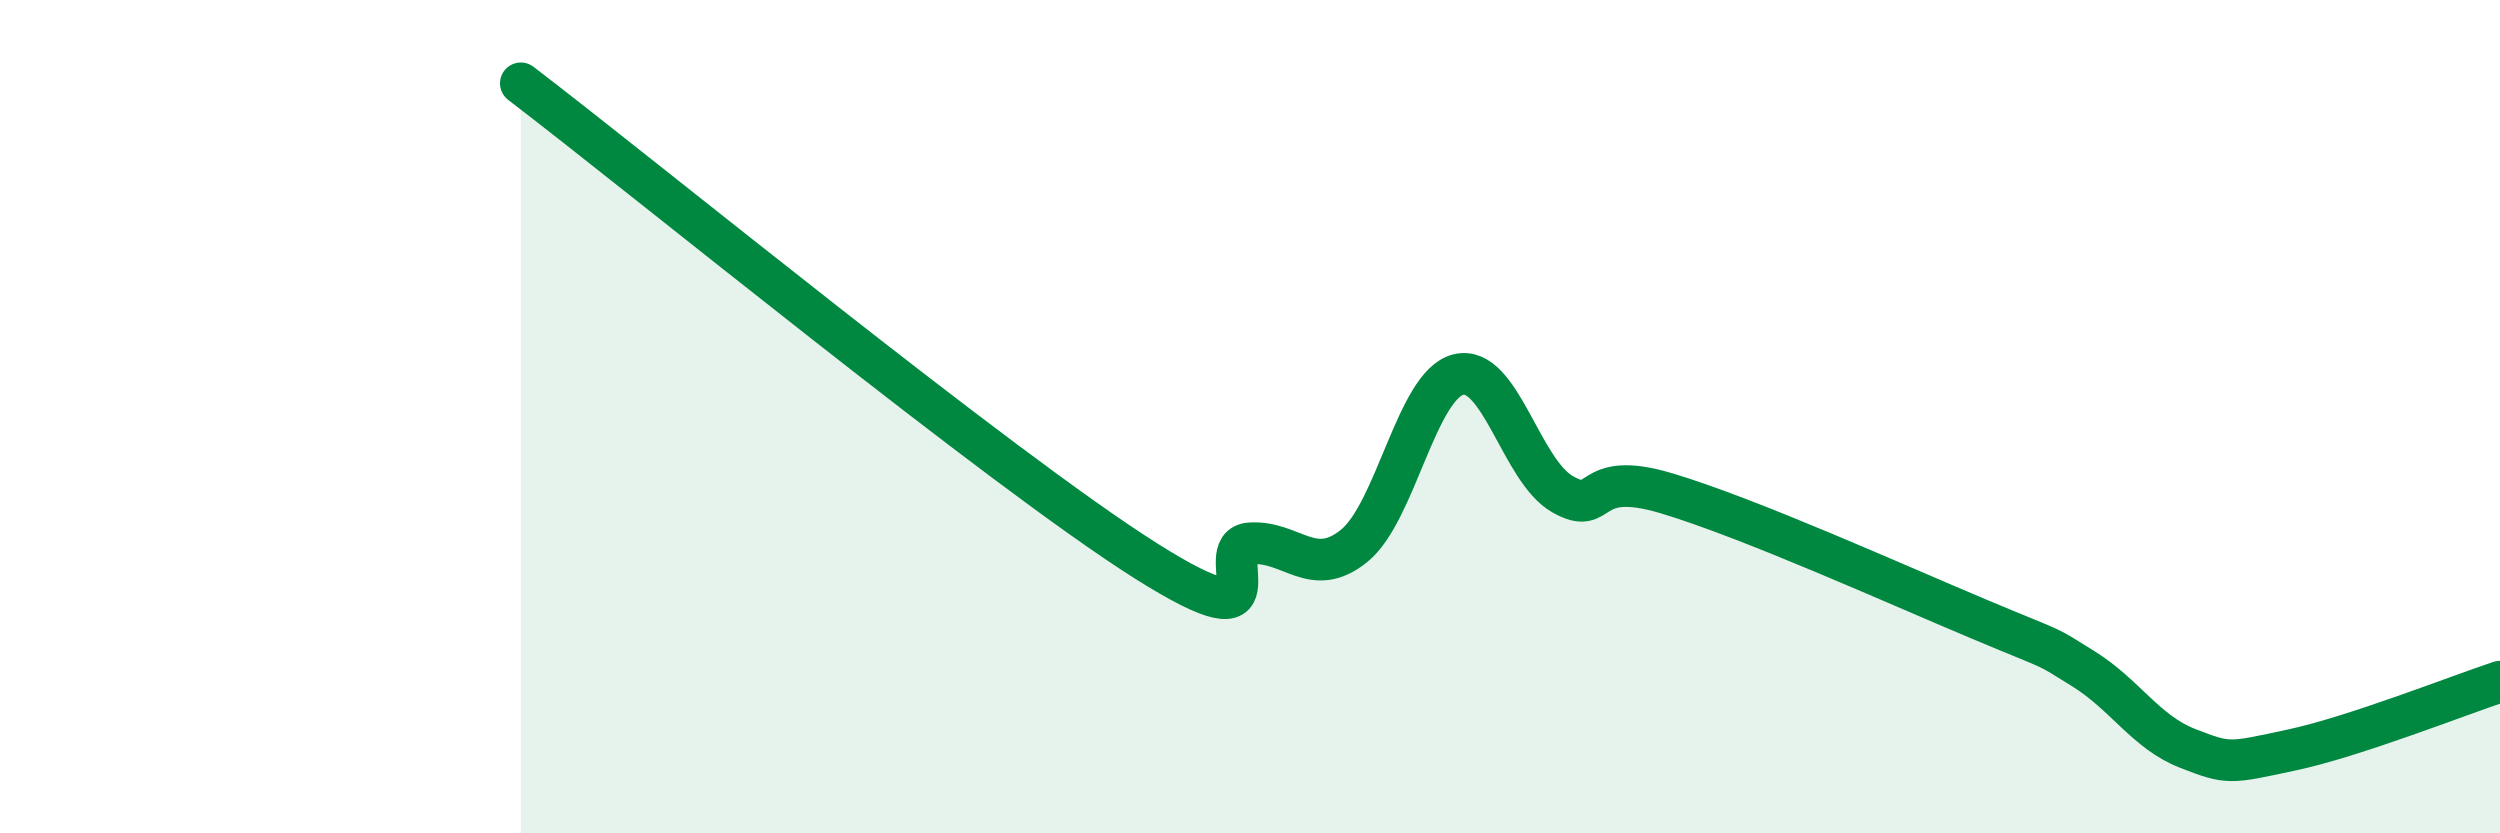
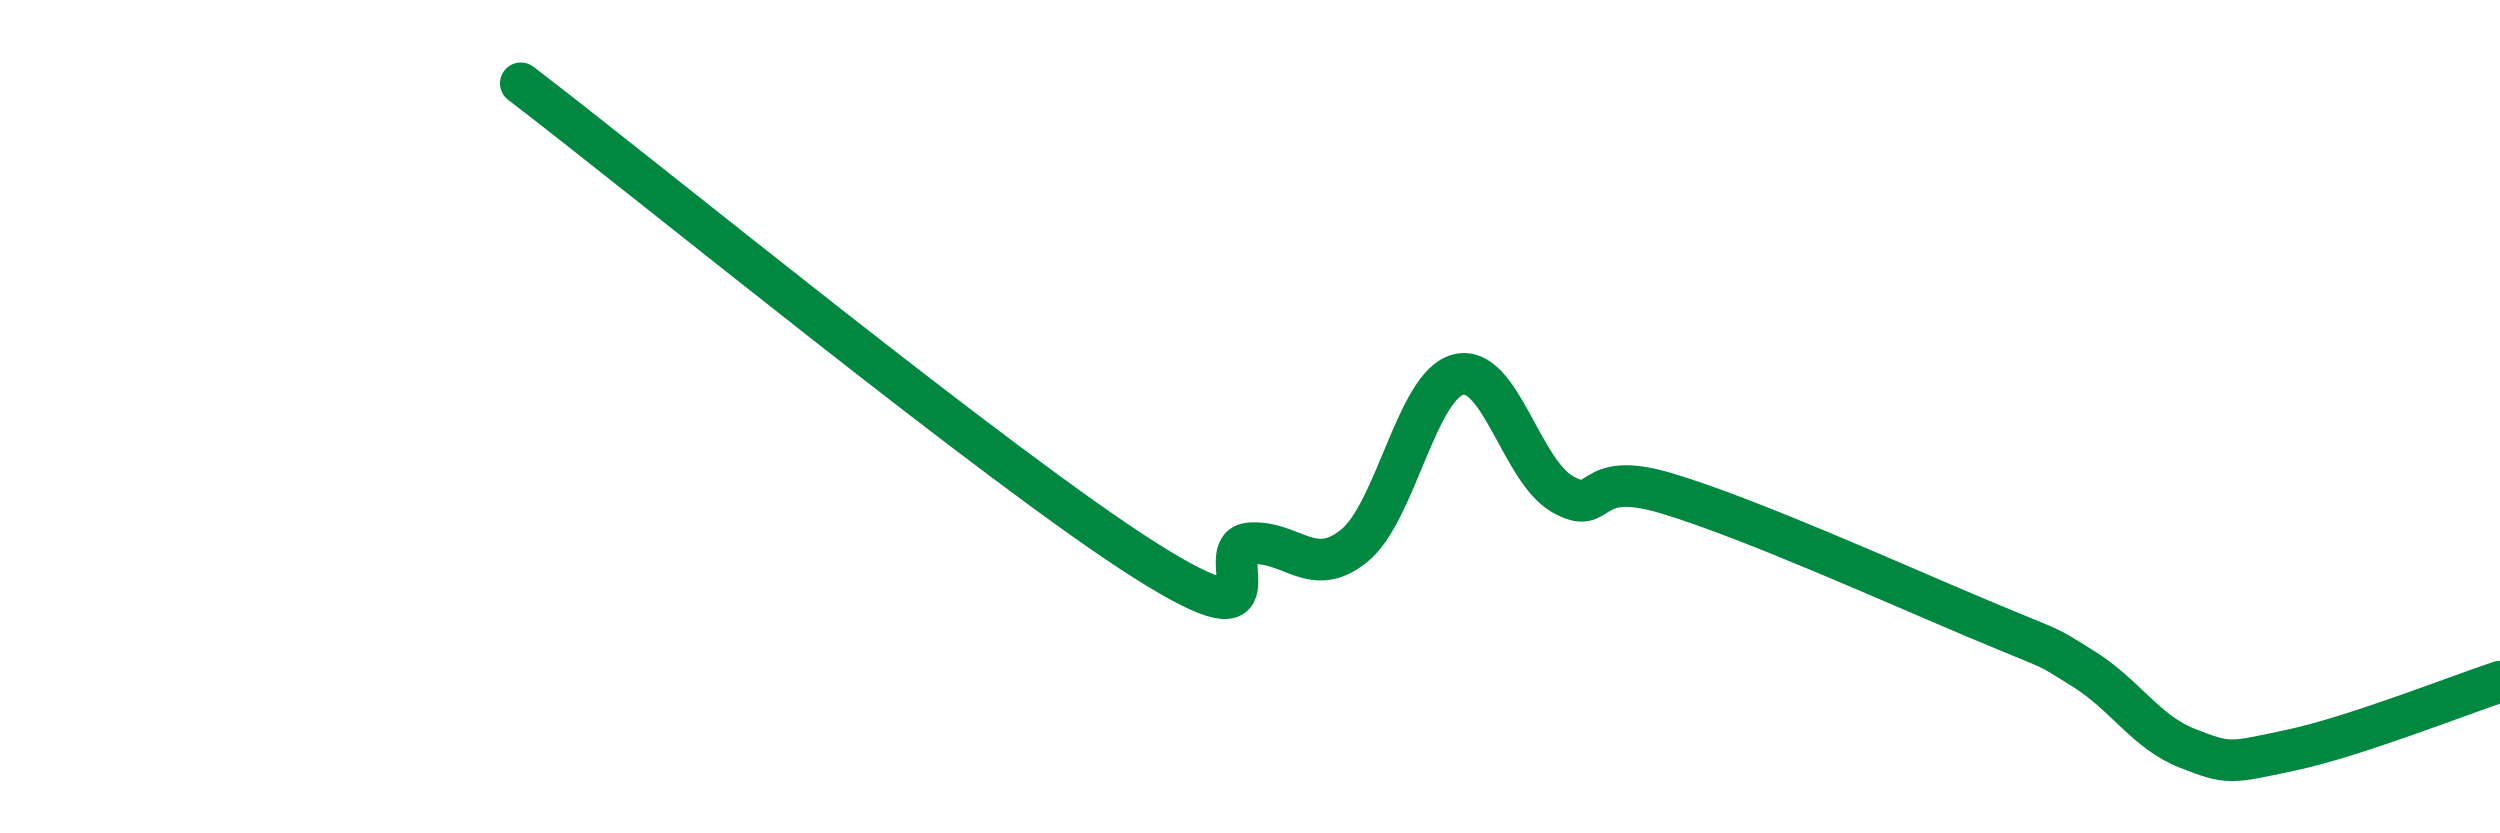
<svg xmlns="http://www.w3.org/2000/svg" width="60" height="20" viewBox="0 0 60 20">
-   <path d="M 12.5,2 C 15.5,4.29 24,11.25 27.5,13.46 C 31,15.67 29,13.11 30,13.04 C 31,12.97 31.5,13.91 32.5,13.1 C 33.5,12.29 34,9.24 35,8.99 C 36,8.74 36.5,11.29 37.5,11.86 C 38.5,12.43 38,11.24 40,11.84 C 42,12.44 45.5,14.02 47.5,14.86 C 49.5,15.7 49,15.43 50,16.05 C 51,16.67 51.5,17.57 52.5,17.96 C 53.5,18.35 53.5,18.32 55,18 C 56.5,17.68 59,16.69 60,16.36L60 20L12.5 20Z" fill="#008740" opacity="0.1" stroke-linecap="round" stroke-linejoin="round" />
  <path d="M 12.5,2 C 15.5,4.29 24,11.25 27.5,13.46 C 31,15.67 29,13.11 30,13.04 C 31,12.97 31.5,13.91 32.5,13.1 C 33.5,12.29 34,9.24 35,8.99 C 36,8.74 36.5,11.29 37.5,11.86 C 38.5,12.43 38,11.24 40,11.84 C 42,12.44 45.5,14.02 47.5,14.86 C 49.5,15.7 49,15.43 50,16.05 C 51,16.67 51.5,17.57 52.5,17.96 C 53.5,18.35 53.5,18.32 55,18 C 56.5,17.68 59,16.69 60,16.36" stroke="#008740" stroke-width="1" fill="none" stroke-linecap="round" stroke-linejoin="round" />
</svg>